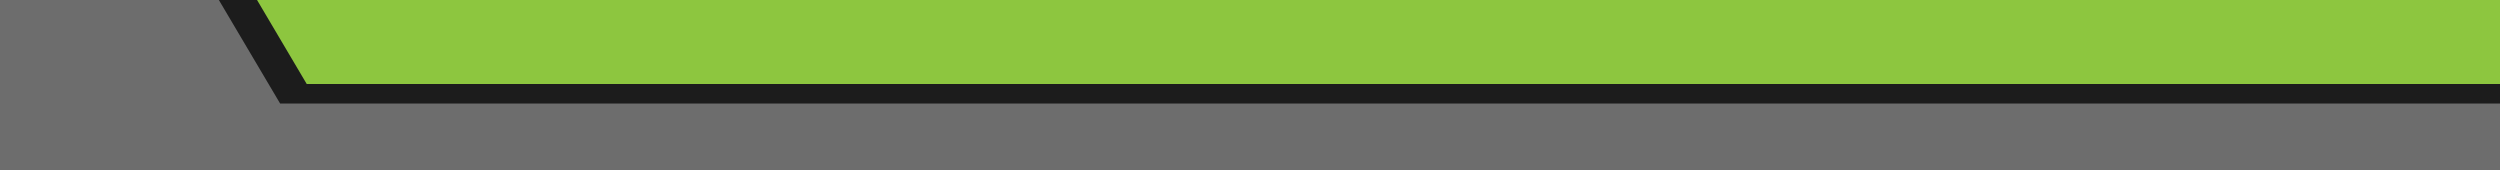
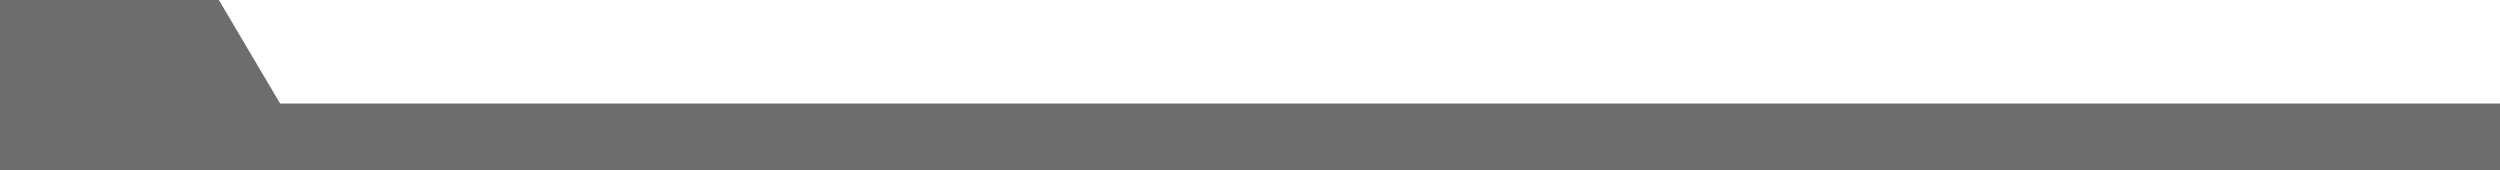
<svg xmlns="http://www.w3.org/2000/svg" xmlns:ns1="https://boxy-svg.com" width="6912" zoomAndPan="magnify" viewBox="0 0 5184 352.5" height="470" preserveAspectRatio="none" version="1.0">
  <defs>
    <clipPath id="798b462eac">
      <path d="M 3.672 0 L 5180.328 0 L 5180.328 352 L 3.672 352 Z M 3.672 0 " clip-rule="nonzero" />
    </clipPath>
    <clipPath id="21257cbd23">
-       <path d="M 532 0 L 5180.328 0 L 5180.328 169 L 532 169 Z M 532 0 " clip-rule="nonzero" />
-     </clipPath>
+       </clipPath>
    <ns1:export>
      <ns1:file format="svg" href="#object-0" />
      <ns1:file format="svg" path="Untitled 2.svg" />
    </ns1:export>
  </defs>
  <g clip-path="url(#798b462eac)" style="" transform="matrix(1.003, 0, 0, 1.058, -11.597, -17.377)" id="object-0">
-     <path fill="none" d="M 3.672 0 L 5180.328 0 L 5180.328 352 L 3.672 352 Z M 3.672 0 " fill-opacity="1" fill-rule="nonzero" />
-     <path fill="#1c1c1c" d="M 3.672 0 L 5180.328 0 L 5180.328 352 L 3.672 352 Z M 3.672 0 " fill-opacity="1" fill-rule="nonzero" />
-     <path fill="#6d6d6d" d="M -36.785 -1.668 L 452.75 -1.668 L 590.695 219.328 L 5220.781 219.328 L 5220.781 353.516 L -36.785 353.516 Z M -36.785 -1.668 " fill-opacity="1" fill-rule="evenodd" />
+     <path fill="#6d6d6d" d="M -36.785 -1.668 L 452.75 -1.668 L 590.695 219.328 L 5220.781 219.328 L 5220.781 353.516 L -36.785 353.516 M -36.785 -1.668 " fill-opacity="1" fill-rule="evenodd" />
  </g>
  <g clip-path="url(#21257cbd23)" style="" transform="matrix(1.001, 0, 0, 1.034, -0.663, 0)">
-     <path fill="#8dc63f" d="M 532.129 -1.668 L 5220.781 -1.668 L 5220.781 168.398 L 636.031 168.398 Z M 532.129 -1.668 " fill-opacity="1" fill-rule="evenodd" />
-   </g>
+     </g>
</svg>